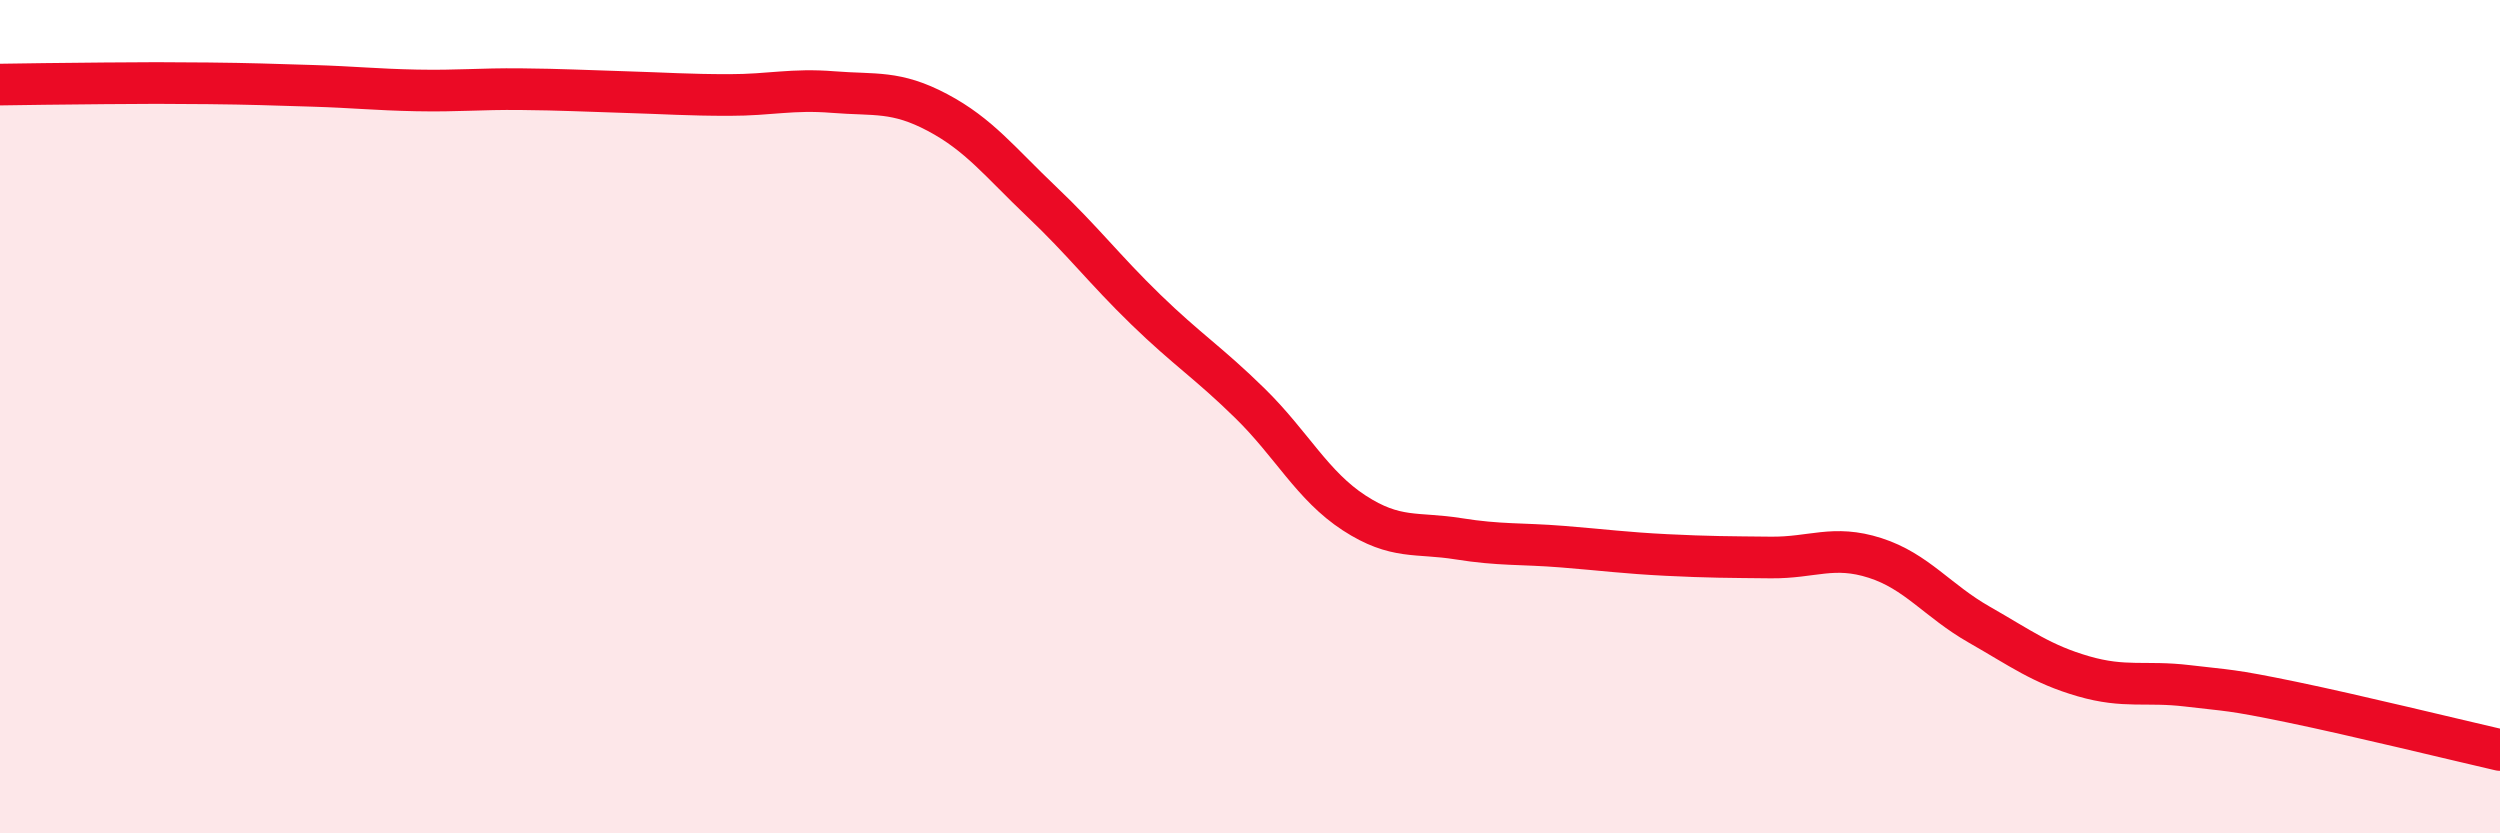
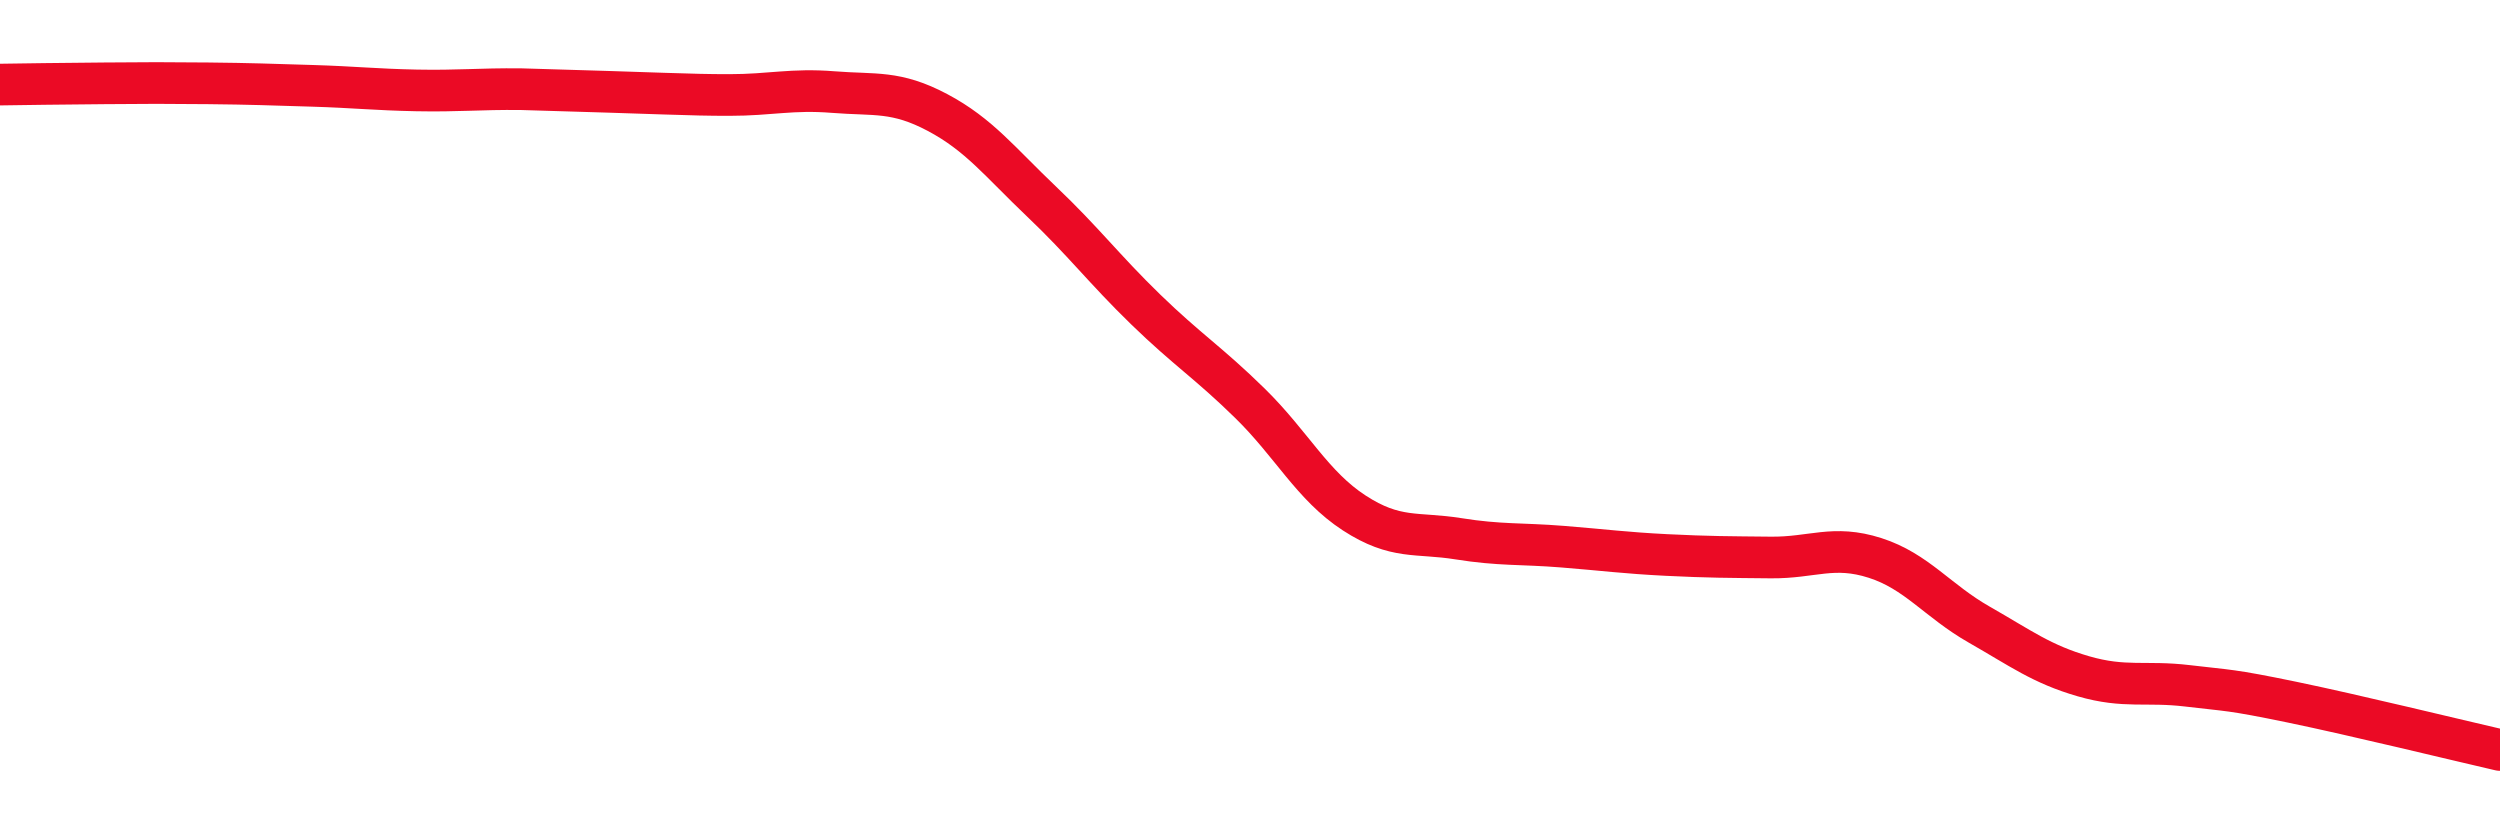
<svg xmlns="http://www.w3.org/2000/svg" width="60" height="20" viewBox="0 0 60 20">
-   <path d="M 0,2.03 C 0.5,2.02 1.5,2.01 2.5,2 C 3.5,1.99 4,1.99 5,2 C 6,2.01 6.5,2.03 7.5,2.06 C 8.5,2.09 9,2.15 10,2.17 C 11,2.19 11.5,2.13 12.5,2.14 C 13.5,2.15 14,2.18 15,2.21 C 16,2.24 16.5,2.28 17.5,2.28 C 18.5,2.28 19,2.13 20,2.21 C 21,2.29 21.5,2.17 22.5,2.7 C 23.5,3.23 24,3.89 25,4.84 C 26,5.79 26.5,6.46 27.5,7.43 C 28.5,8.4 29,8.7 30,9.68 C 31,10.66 31.5,11.66 32.5,12.31 C 33.5,12.96 34,12.77 35,12.93 C 36,13.09 36.5,13.04 37.5,13.12 C 38.5,13.2 39,13.27 40,13.32 C 41,13.37 41.5,13.37 42.5,13.38 C 43.5,13.39 44,13.07 45,13.39 C 46,13.71 46.5,14.42 47.5,14.99 C 48.5,15.56 49,15.94 50,16.23 C 51,16.52 51.5,16.34 52.5,16.46 C 53.5,16.58 53.5,16.54 55,16.85 C 56.5,17.16 59,17.77 60,18L60 20L0 20Z" fill="#EB0A25" opacity="0.1" stroke-linecap="round" stroke-linejoin="round" />
-   <path d="M 0,2.03 C 0.5,2.02 1.5,2.01 2.5,2 C 3.5,1.99 4,1.99 5,2 C 6,2.01 6.5,2.03 7.5,2.06 C 8.5,2.09 9,2.15 10,2.17 C 11,2.19 11.5,2.13 12.5,2.14 C 13.5,2.15 14,2.18 15,2.21 C 16,2.24 16.5,2.28 17.5,2.28 C 18.5,2.28 19,2.13 20,2.21 C 21,2.29 21.5,2.17 22.5,2.7 C 23.5,3.23 24,3.89 25,4.84 C 26,5.79 26.5,6.46 27.5,7.43 C 28.5,8.4 29,8.7 30,9.68 C 31,10.66 31.5,11.66 32.5,12.31 C 33.5,12.96 34,12.77 35,12.93 C 36,13.09 36.5,13.04 37.5,13.12 C 38.5,13.2 39,13.27 40,13.32 C 41,13.37 41.5,13.37 42.5,13.38 C 43.5,13.39 44,13.07 45,13.39 C 46,13.71 46.5,14.42 47.5,14.99 C 48.5,15.56 49,15.94 50,16.23 C 51,16.52 51.5,16.34 52.5,16.46 C 53.5,16.58 53.5,16.54 55,16.85 C 56.5,17.16 59,17.77 60,18" stroke="#EB0A25" stroke-width="1" fill="none" stroke-linecap="round" stroke-linejoin="round" />
+   <path d="M 0,2.03 C 0.5,2.02 1.5,2.01 2.5,2 C 3.5,1.99 4,1.99 5,2 C 6,2.01 6.5,2.03 7.5,2.06 C 8.5,2.09 9,2.15 10,2.17 C 11,2.19 11.5,2.13 12.5,2.14 C 16,2.24 16.5,2.28 17.5,2.28 C 18.5,2.28 19,2.13 20,2.21 C 21,2.29 21.5,2.17 22.5,2.7 C 23.5,3.23 24,3.89 25,4.84 C 26,5.79 26.5,6.46 27.5,7.43 C 28.5,8.4 29,8.7 30,9.68 C 31,10.66 31.5,11.66 32.5,12.31 C 33.5,12.96 34,12.77 35,12.93 C 36,13.09 36.5,13.04 37.5,13.12 C 38.5,13.2 39,13.27 40,13.32 C 41,13.37 41.5,13.37 42.5,13.38 C 43.5,13.39 44,13.07 45,13.39 C 46,13.71 46.5,14.42 47.5,14.99 C 48.5,15.56 49,15.94 50,16.23 C 51,16.52 51.5,16.34 52.5,16.46 C 53.5,16.58 53.5,16.54 55,16.85 C 56.5,17.16 59,17.77 60,18" stroke="#EB0A25" stroke-width="1" fill="none" stroke-linecap="round" stroke-linejoin="round" />
</svg>